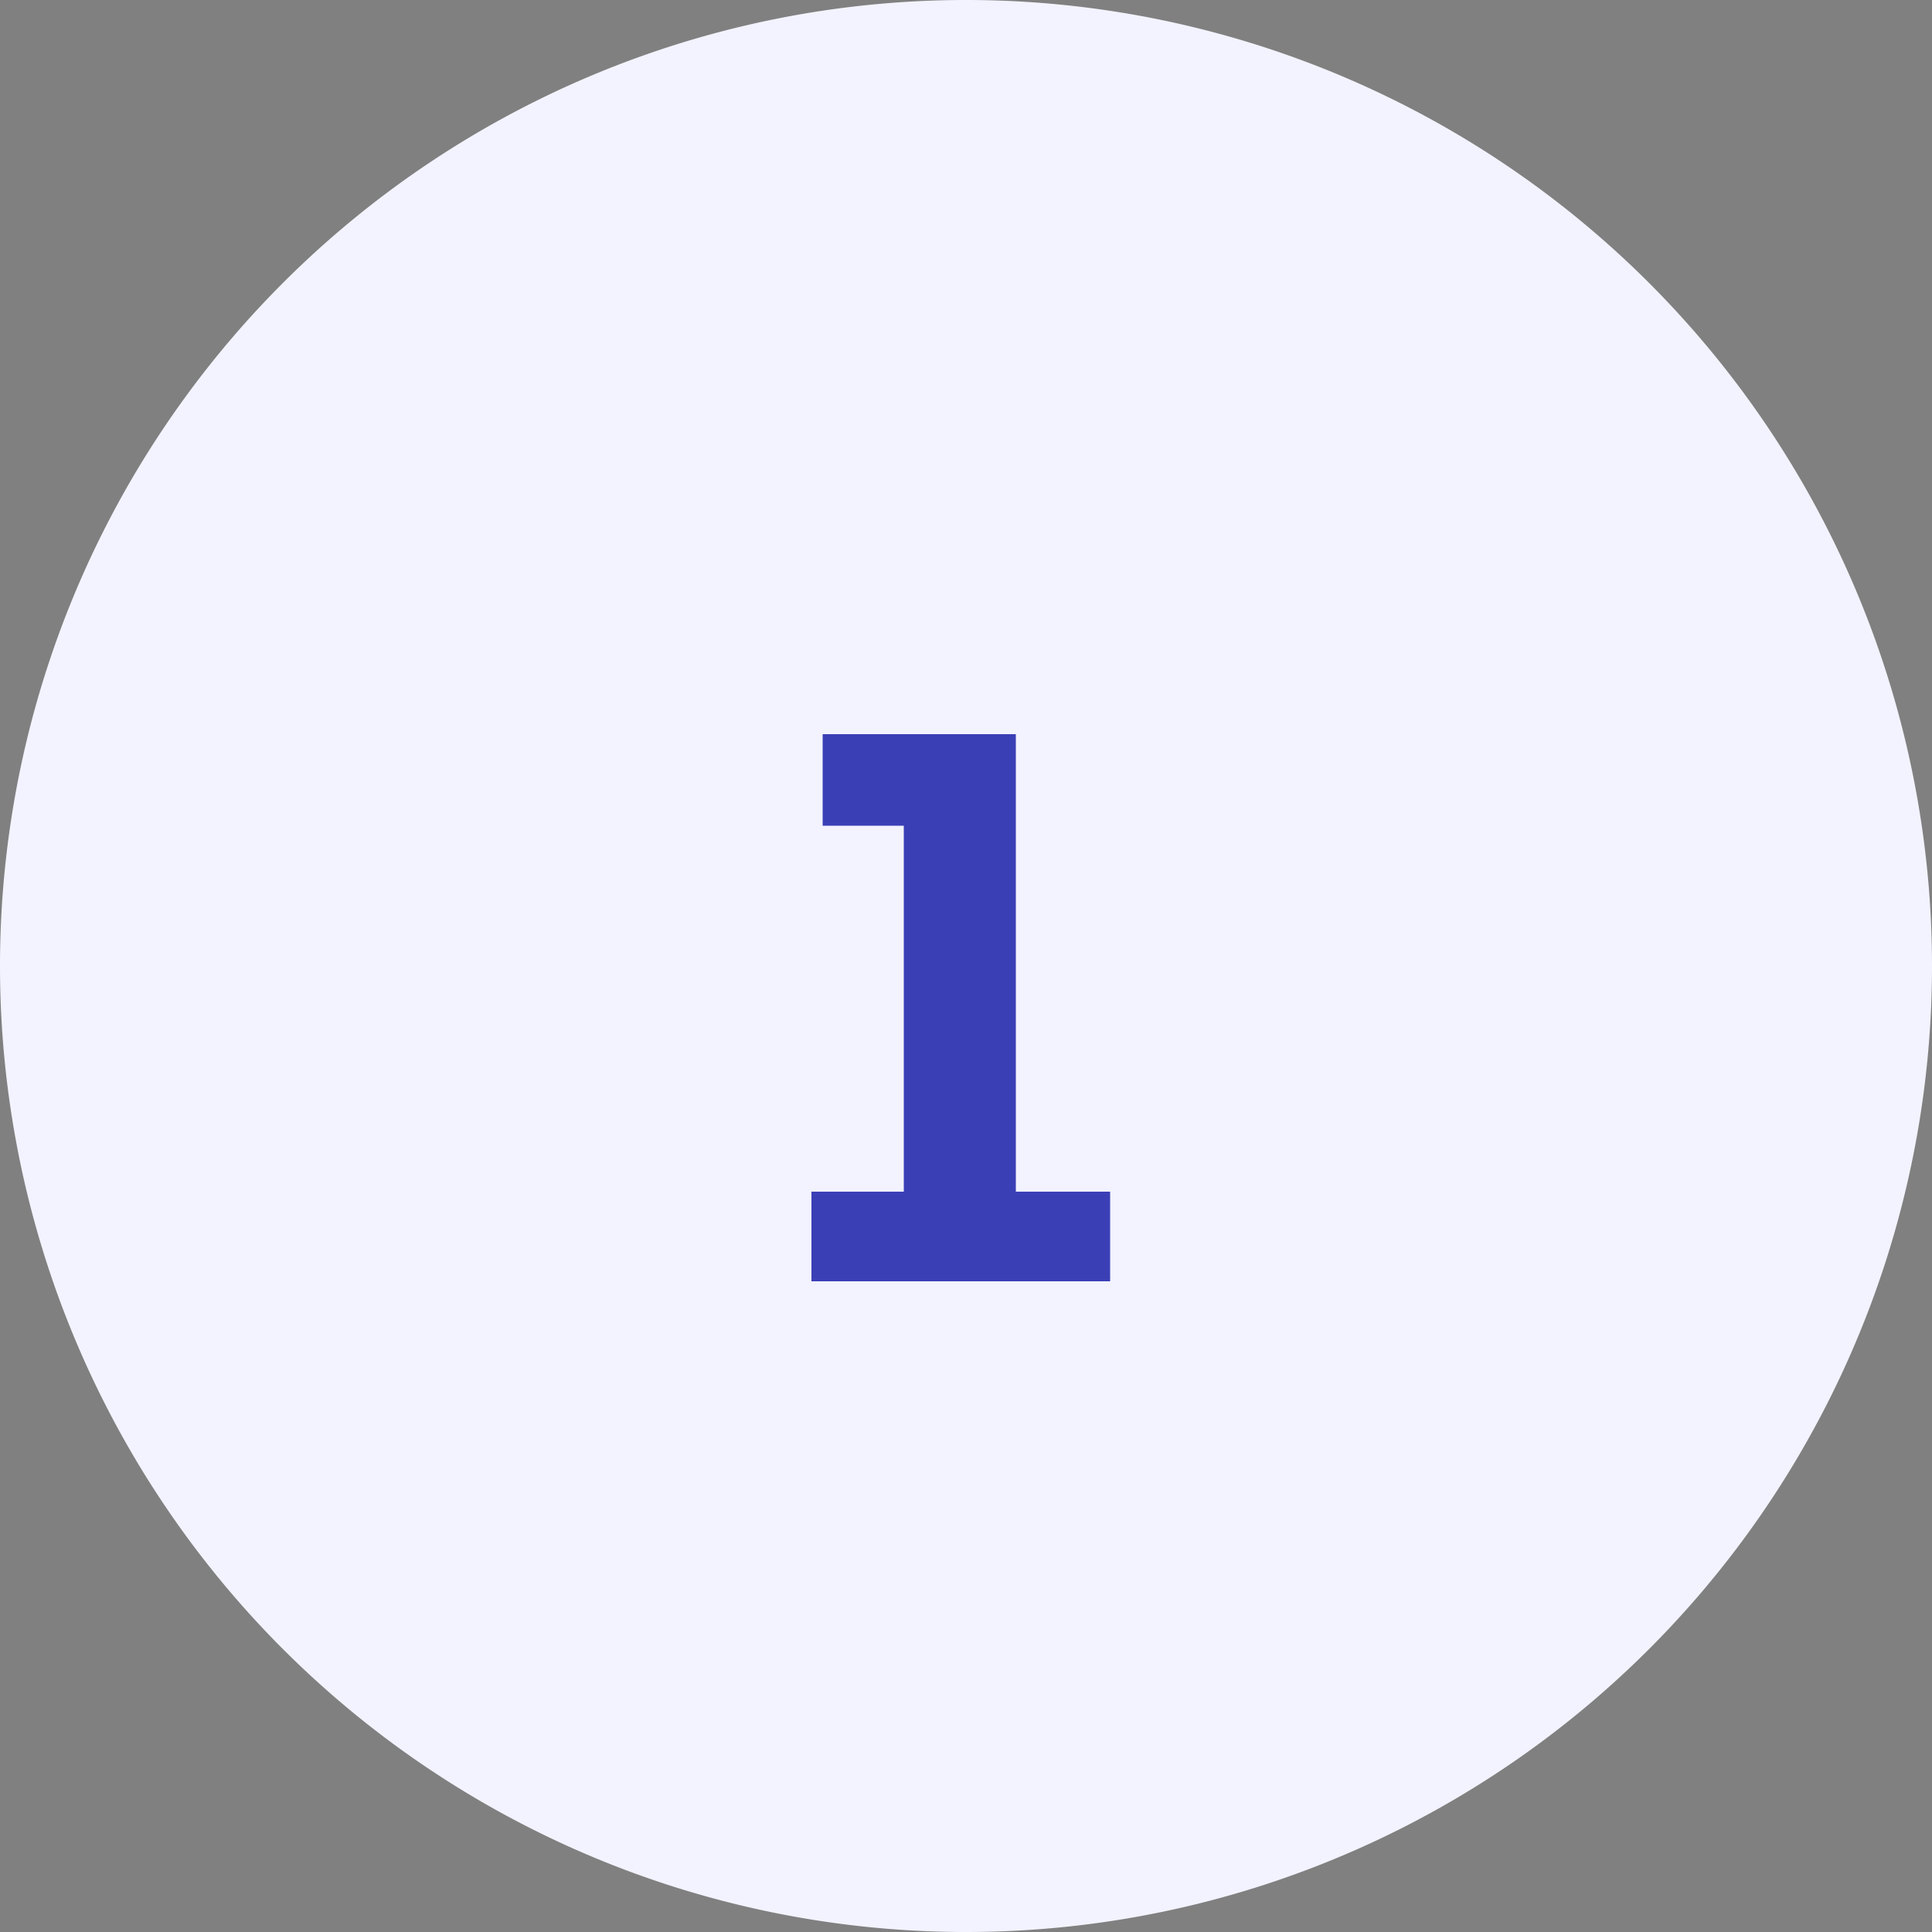
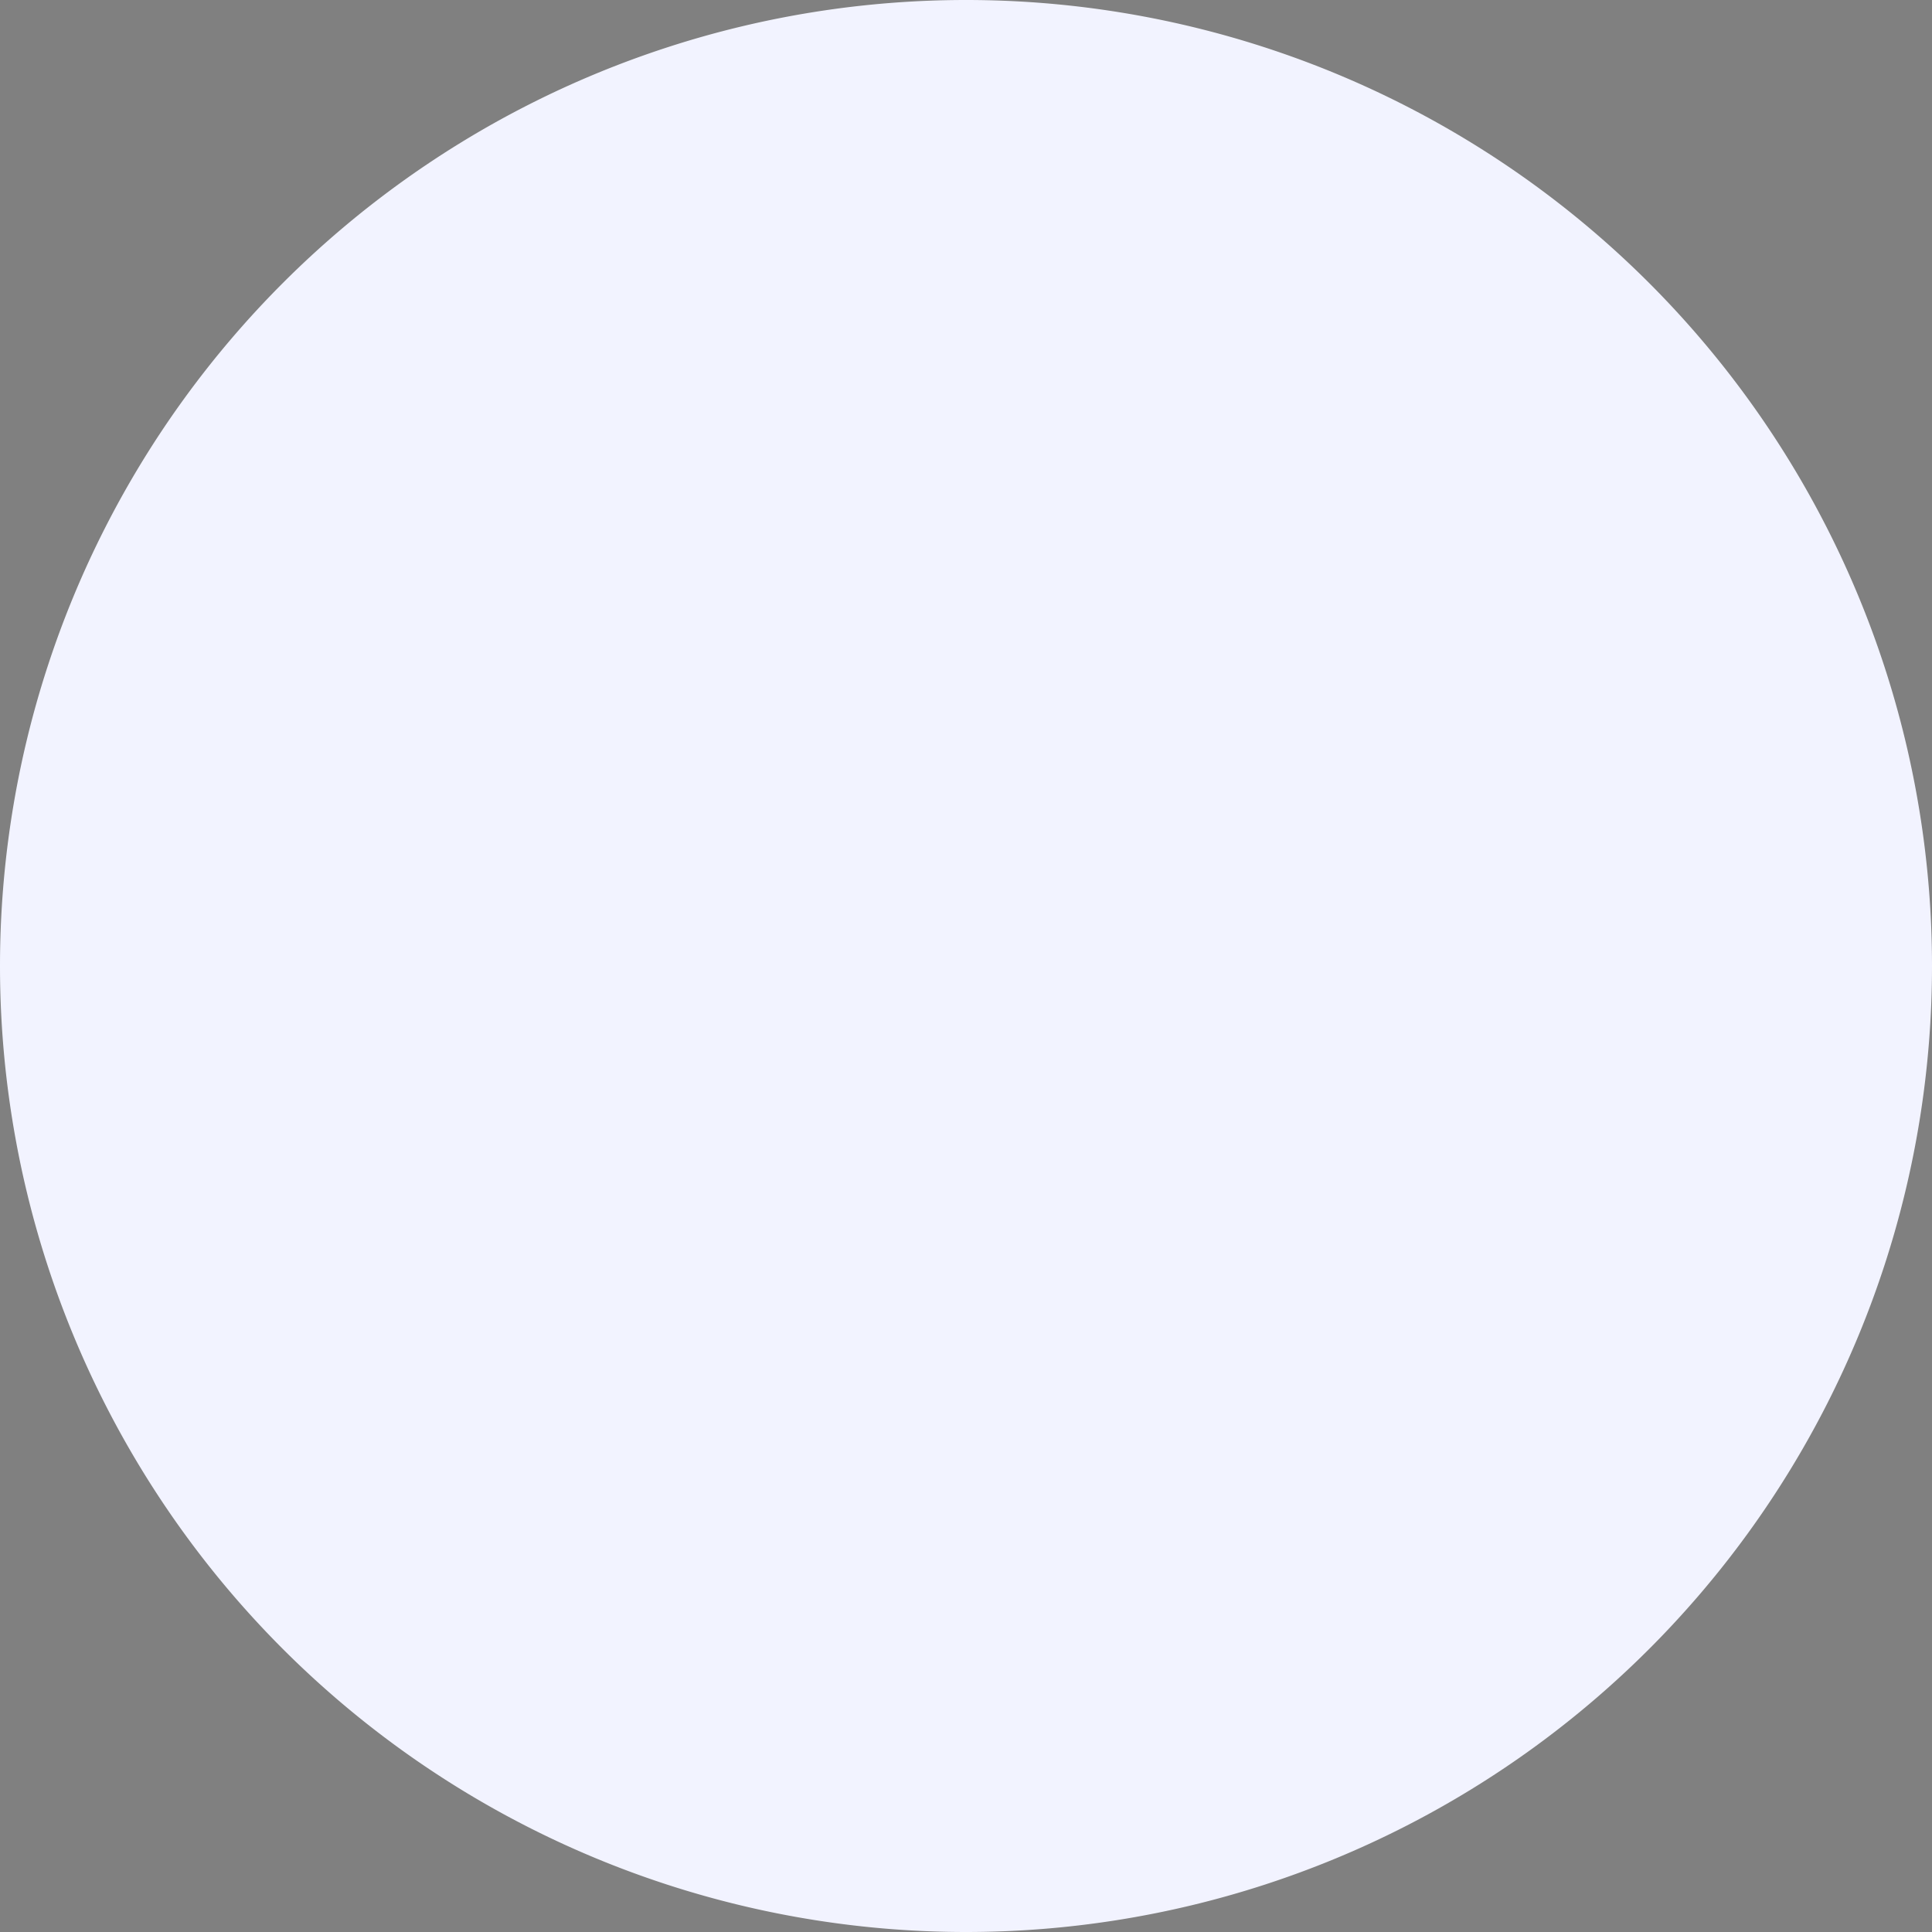
<svg xmlns="http://www.w3.org/2000/svg" xmlns:xlink="http://www.w3.org/1999/xlink" width="50" height="50" viewBox="0 0 50 50">
  <rect x="0" y="0" width="50" height="50" fill="#808080" stroke="none" />
  <defs>
-     <path id="8epna" d="M295 1043a25 25 0 1 1 50 0 25 25 0 0 1-50 0z" />
-     <path id="8epnb" d="M318.39 1039.37h-2.1V1037h5v11.84h2.44v2.32H316v-2.32h2.39z" />
+     <path id="8epna" d="M295 1043a25 25 0 1 1 50 0 25 25 0 0 1-50 0" />
  </defs>
  <g>
    <g transform="translate(-295 -1018)">
      <use fill="#f2f3ff" xlink:href="#8epna" />
    </g>
    <g transform="translate(-295 -1018)">
      <use fill="#3b3fb6" xlink:href="#8epnb" />
    </g>
  </g>
</svg>